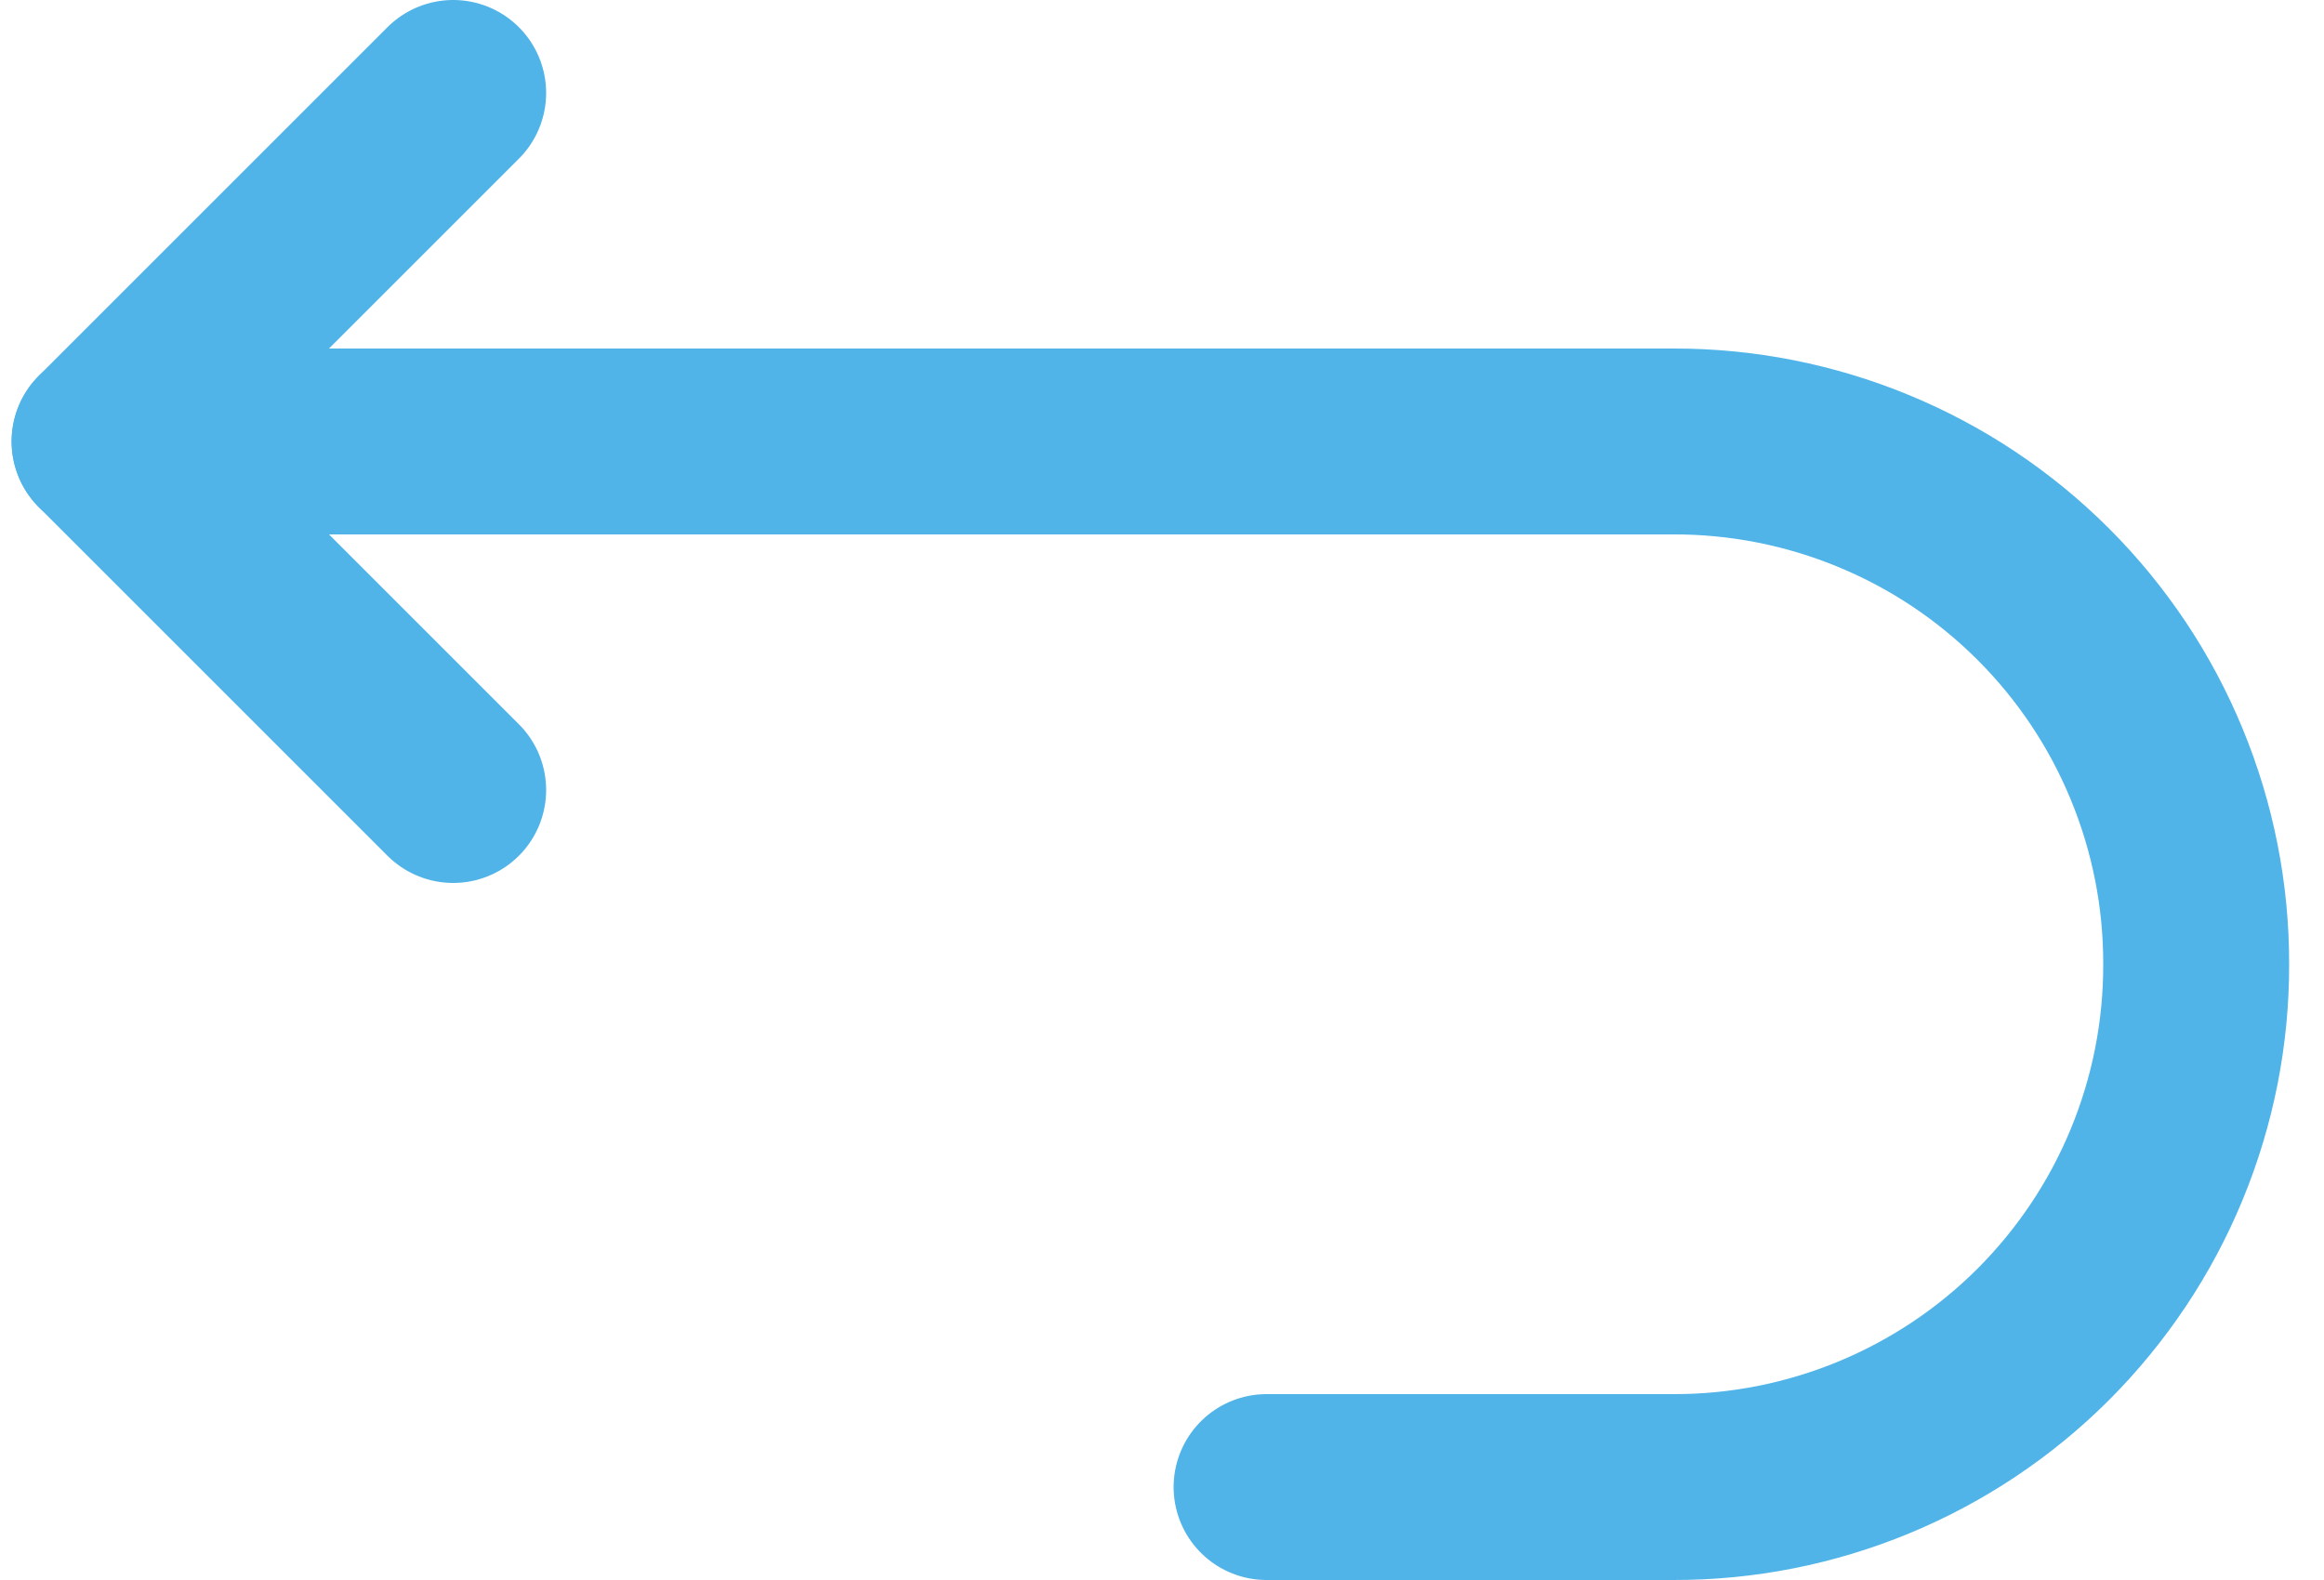
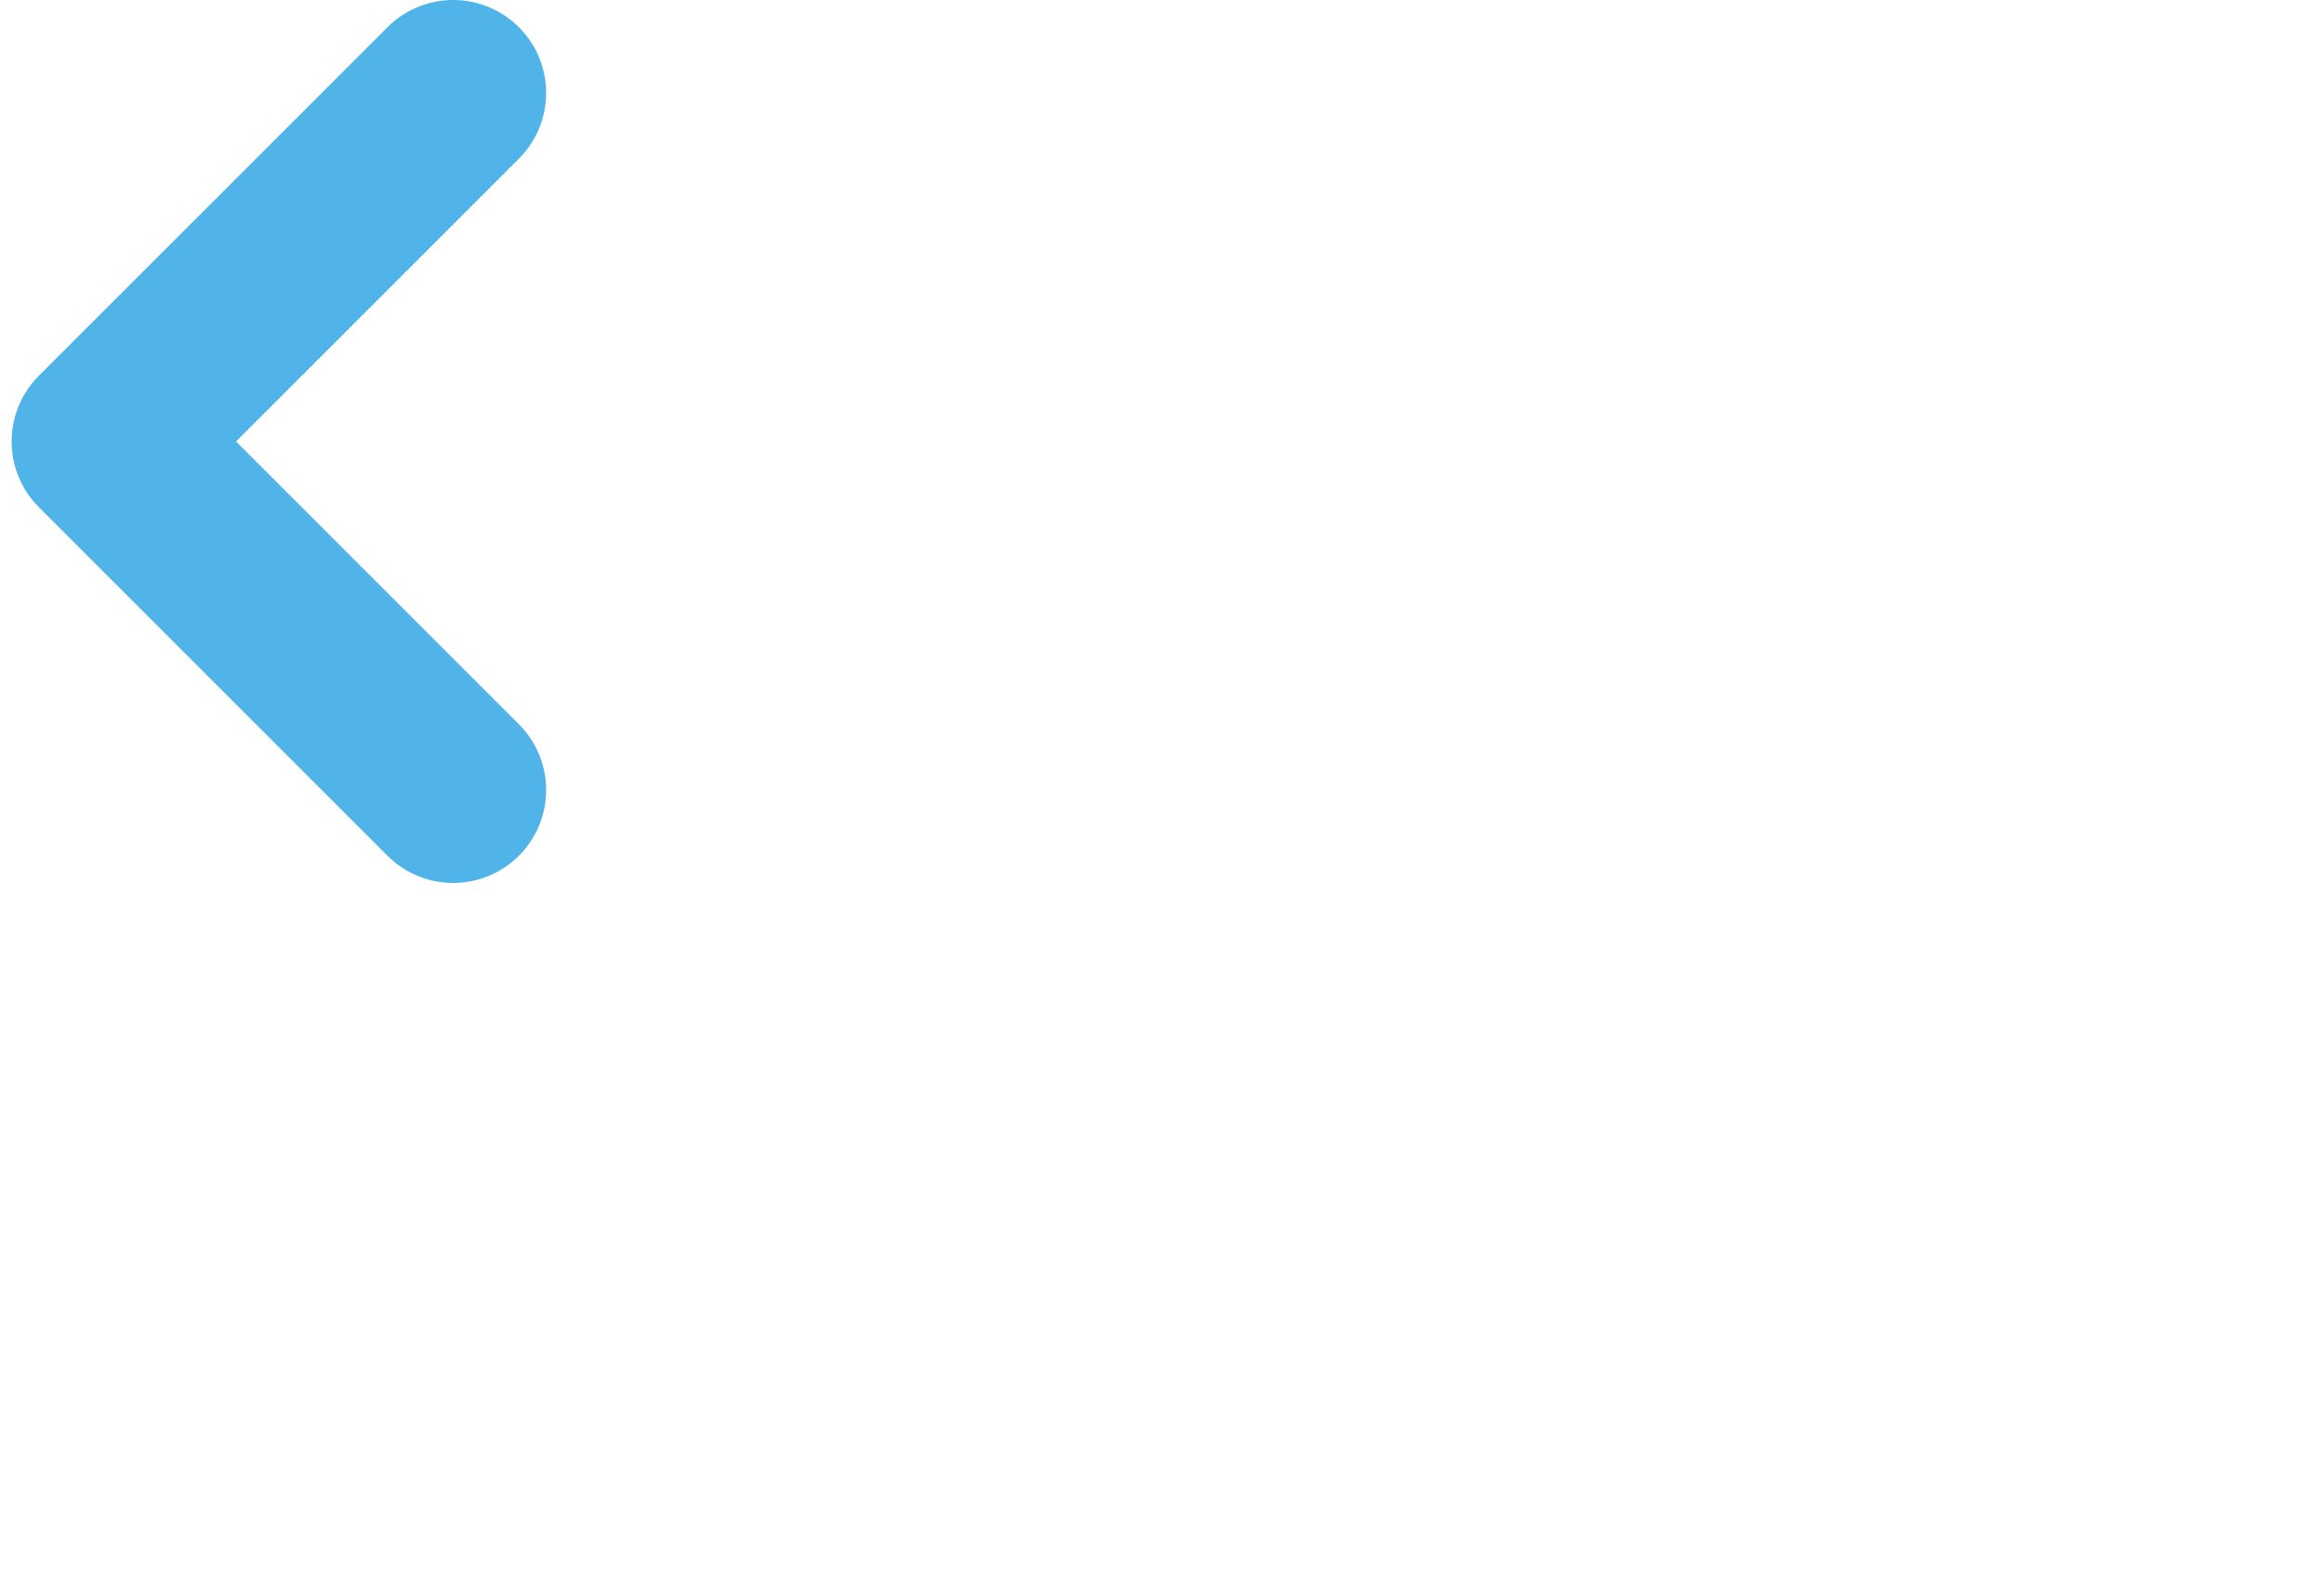
<svg xmlns="http://www.w3.org/2000/svg" width="25" height="17" viewBox="0 0 25 17" fill="none">
-   <path d="M1.125 4.75H18C18.739 4.748 19.471 4.893 20.154 5.175C20.838 5.457 21.458 5.871 21.981 6.394C22.504 6.917 22.918 7.537 23.2 8.221C23.482 8.904 23.627 9.636 23.625 10.375C23.627 11.114 23.482 11.846 23.2 12.529C22.918 13.213 22.503 13.833 21.981 14.356C21.458 14.879 20.837 15.293 20.154 15.575C19.471 15.857 18.739 16.002 18 16H13.625" stroke="#50B4E8" stroke-width="2" stroke-linecap="round" stroke-linejoin="round" />
  <path d="M4.875 8.5L1.125 4.75L4.875 1" stroke="#50B4E8" stroke-width="2" stroke-linecap="round" stroke-linejoin="round" />
</svg>